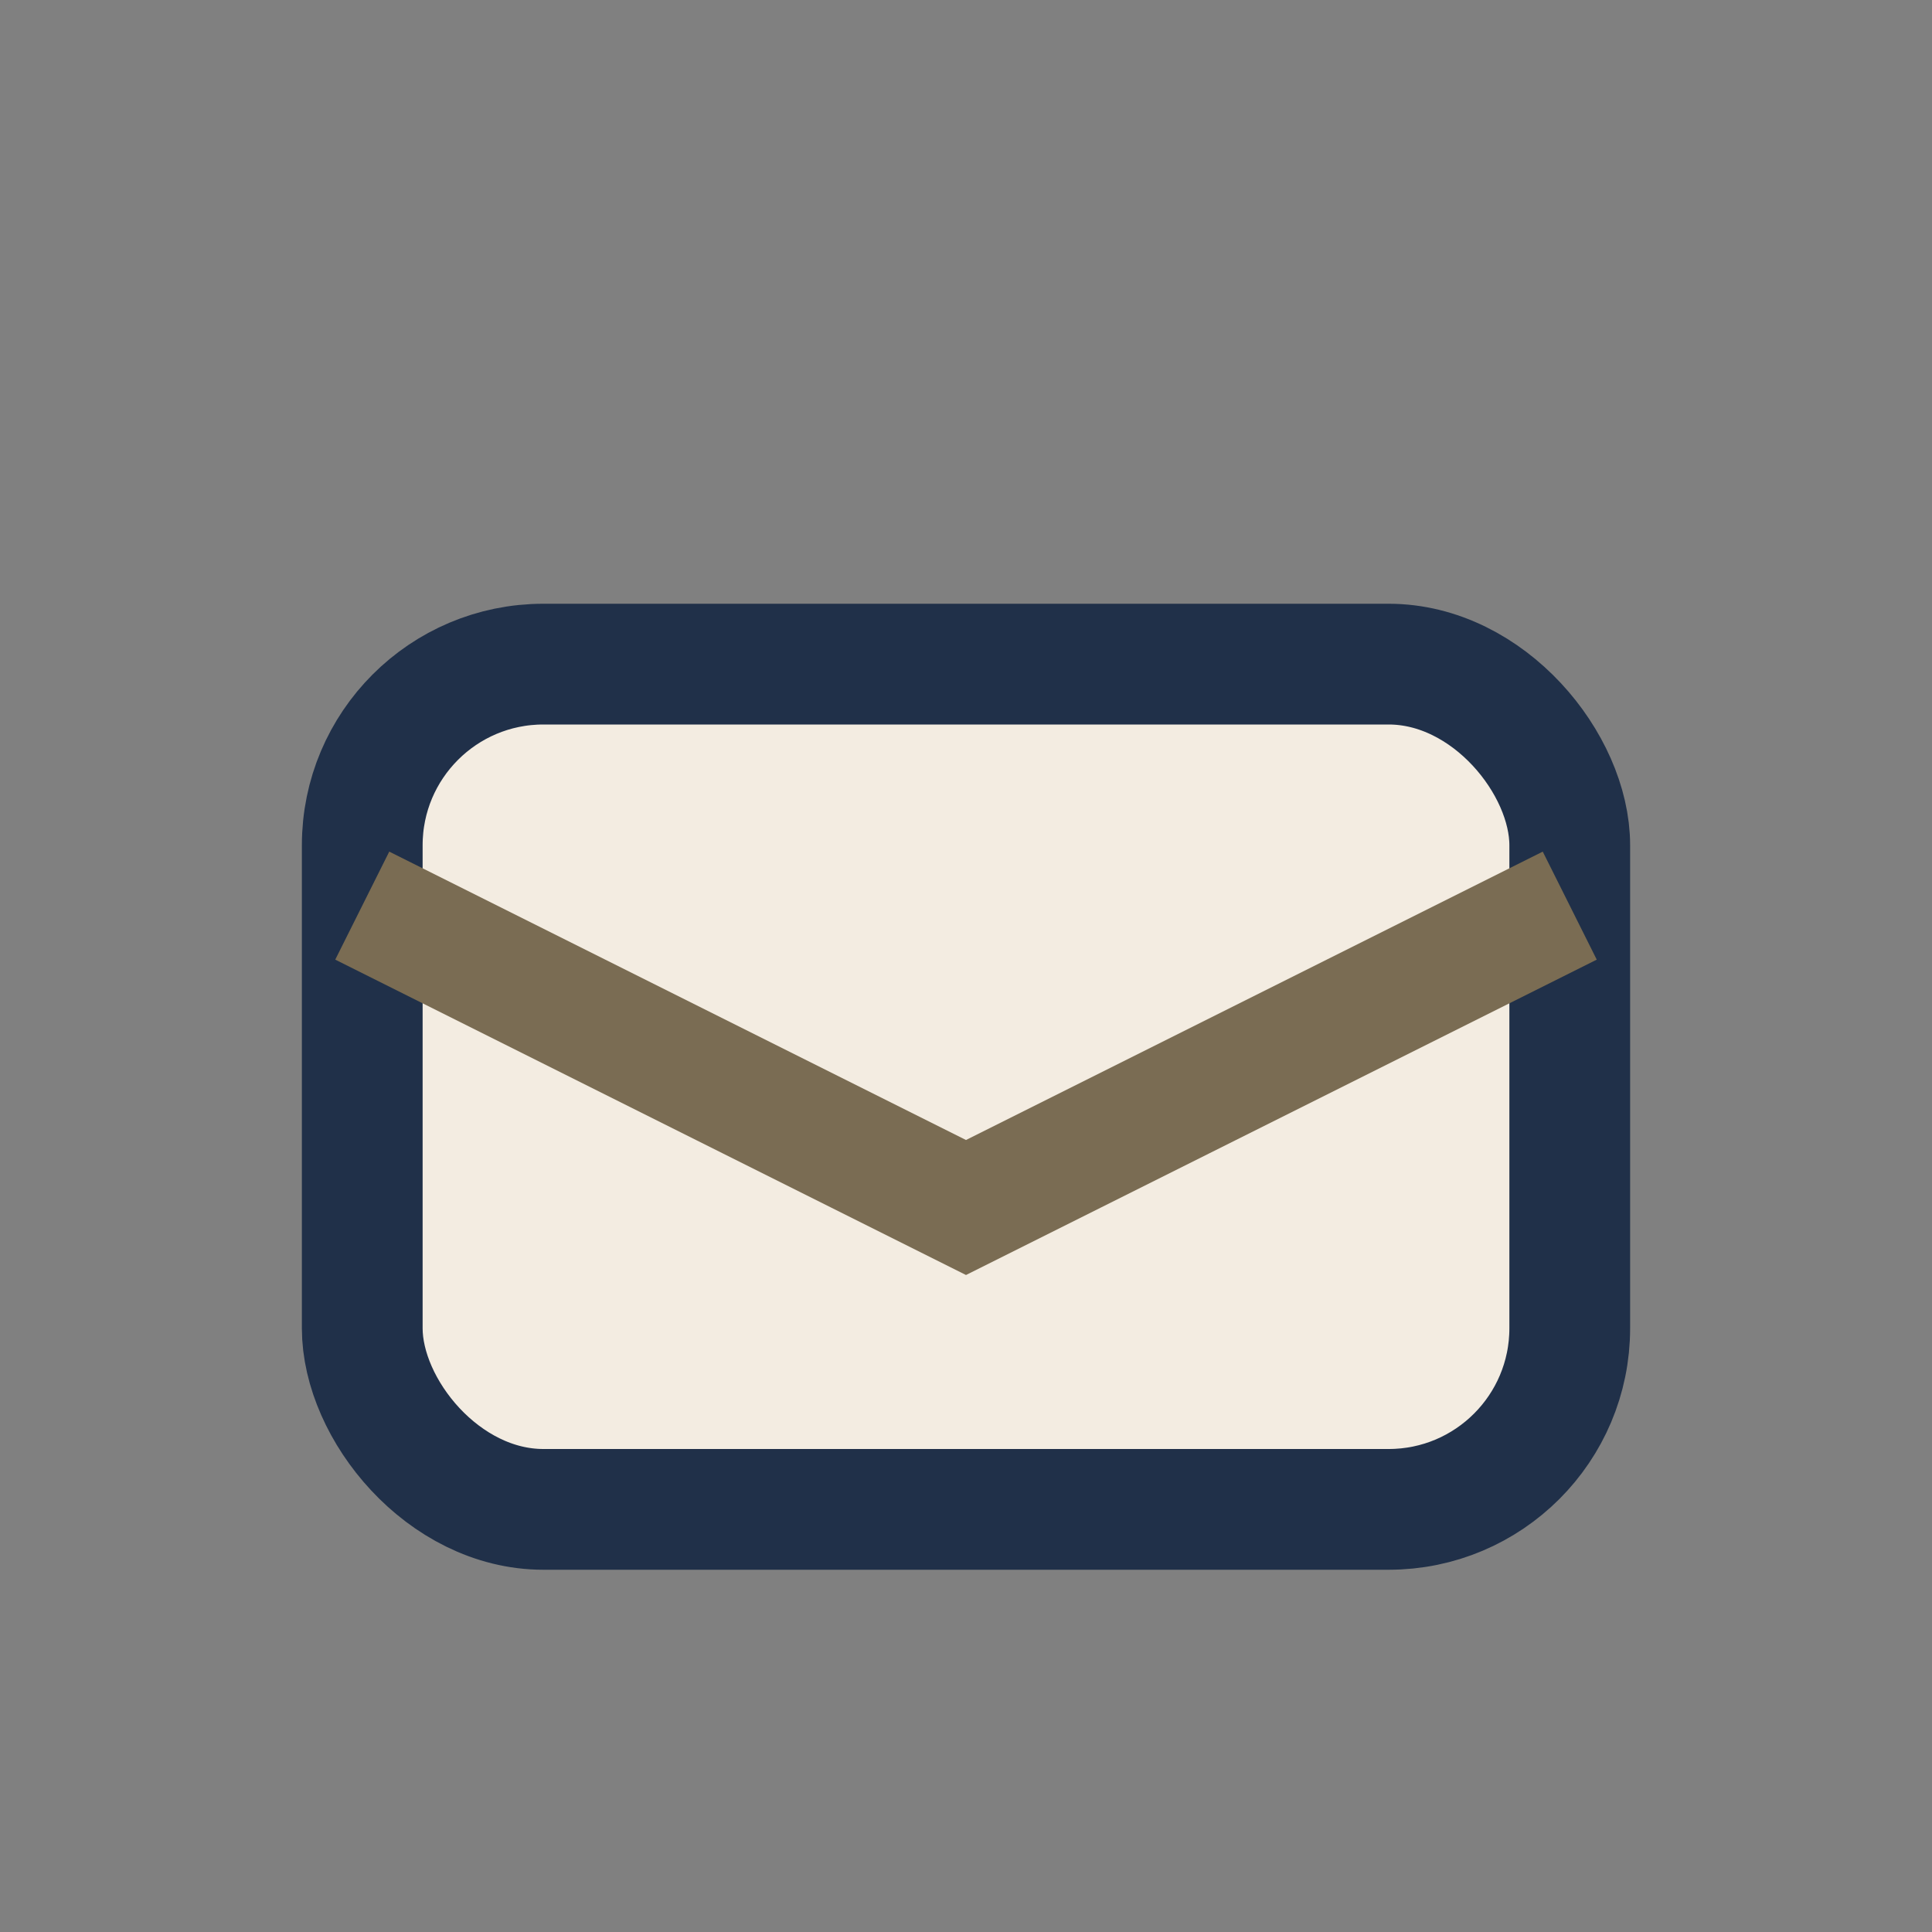
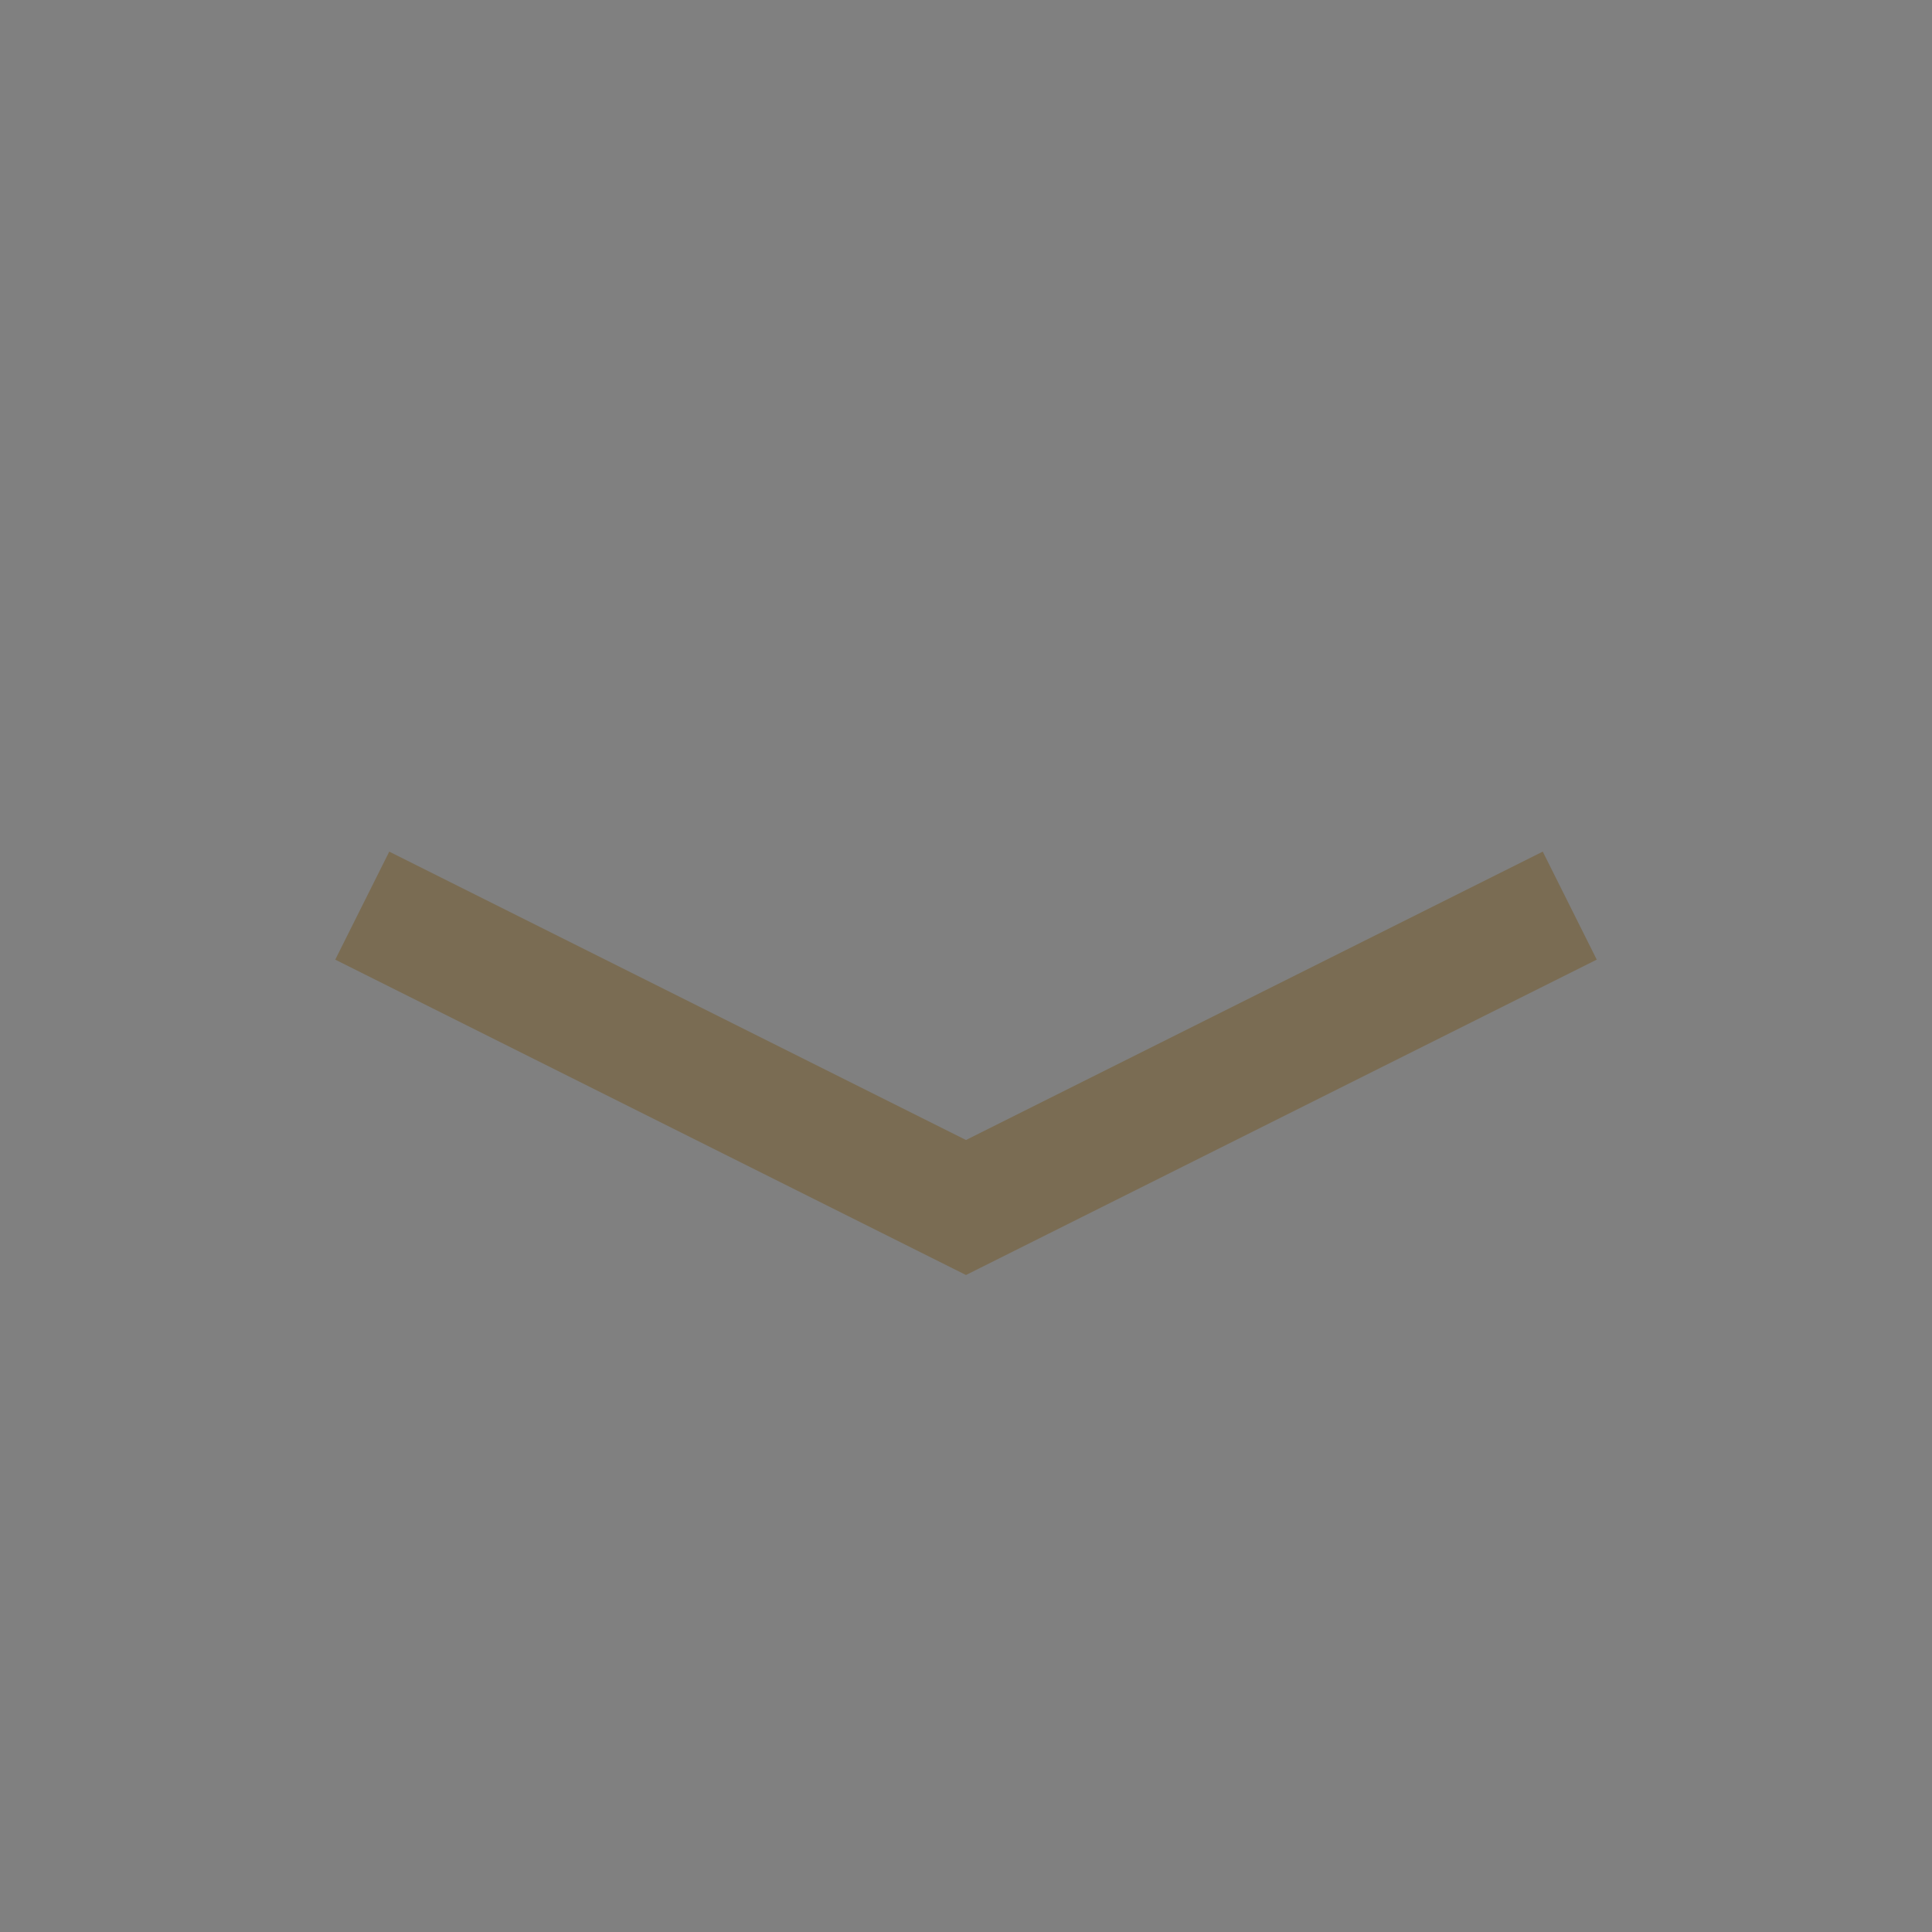
<svg xmlns="http://www.w3.org/2000/svg" viewBox="0 0 32 32">
  <rect x="0" y="0" width="32" height="32" fill="#808080" stroke="none" />
-   <rect x="6" y="11" width="20" height="14" rx="3" fill="#F3ECE1" stroke="#203049" stroke-width="2" />
  <path d="M6 15l10 5 10-5" fill="none" stroke="#7A6C53" stroke-width="2" />
</svg>